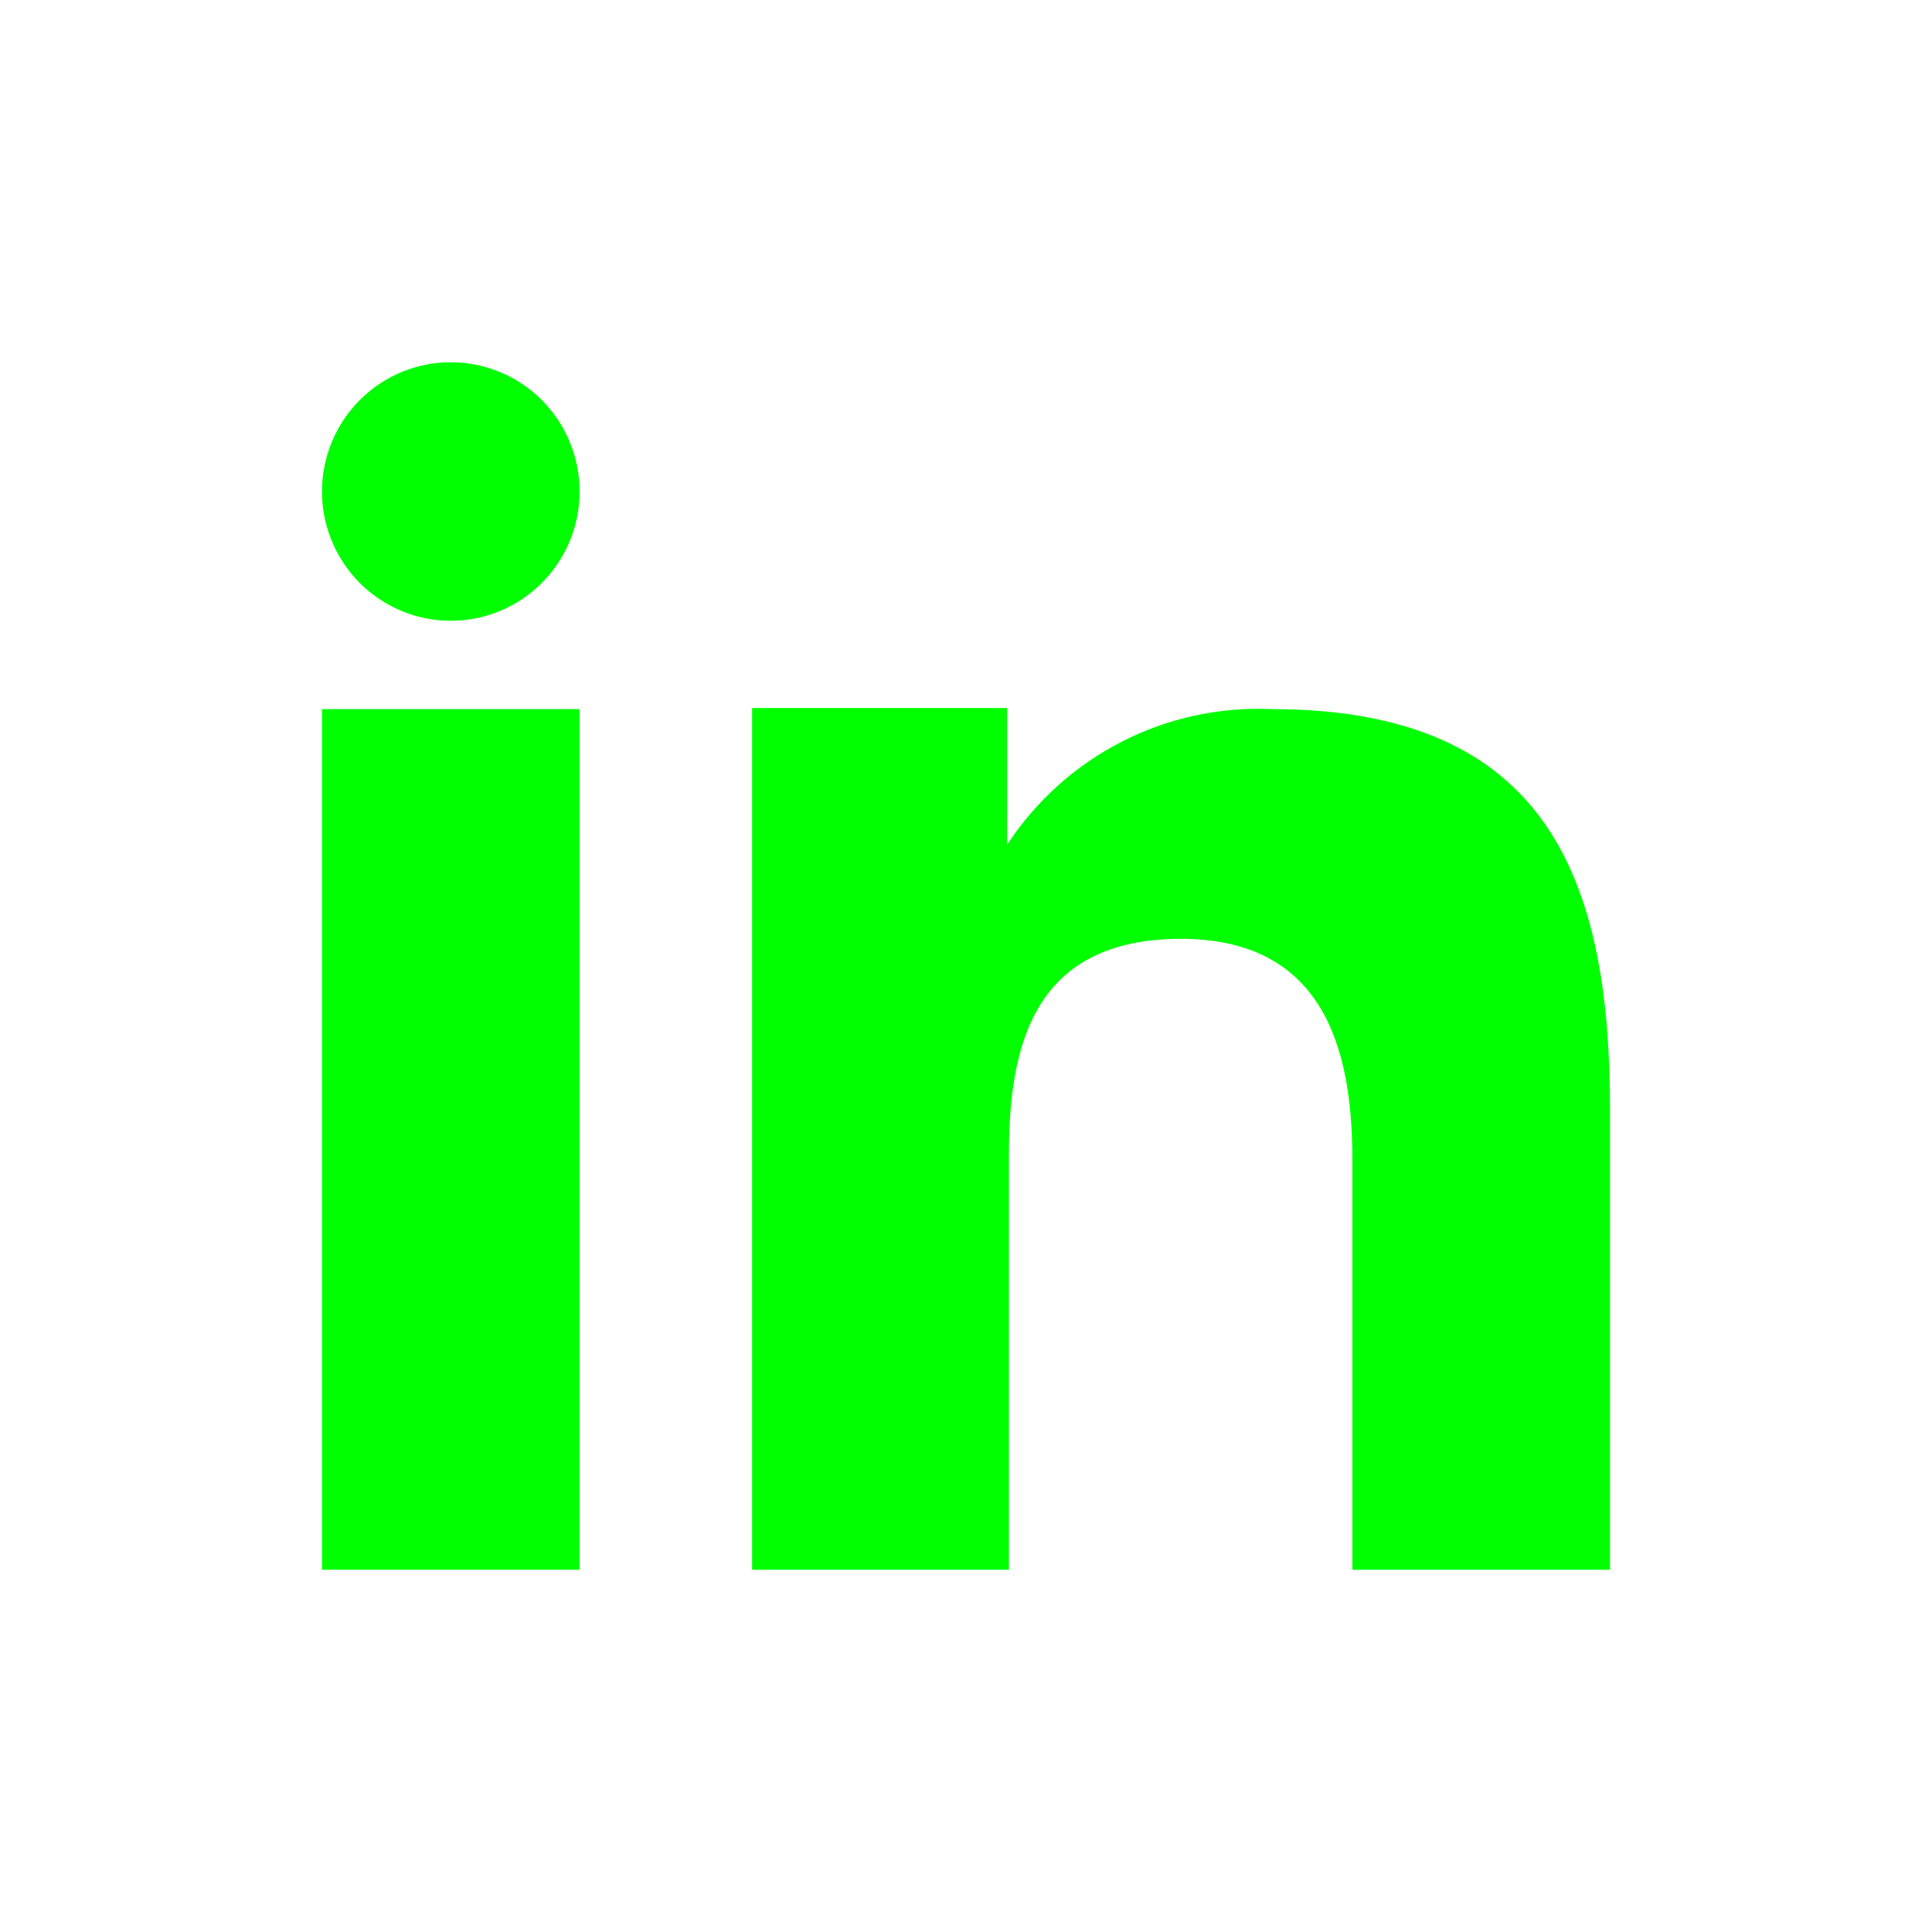
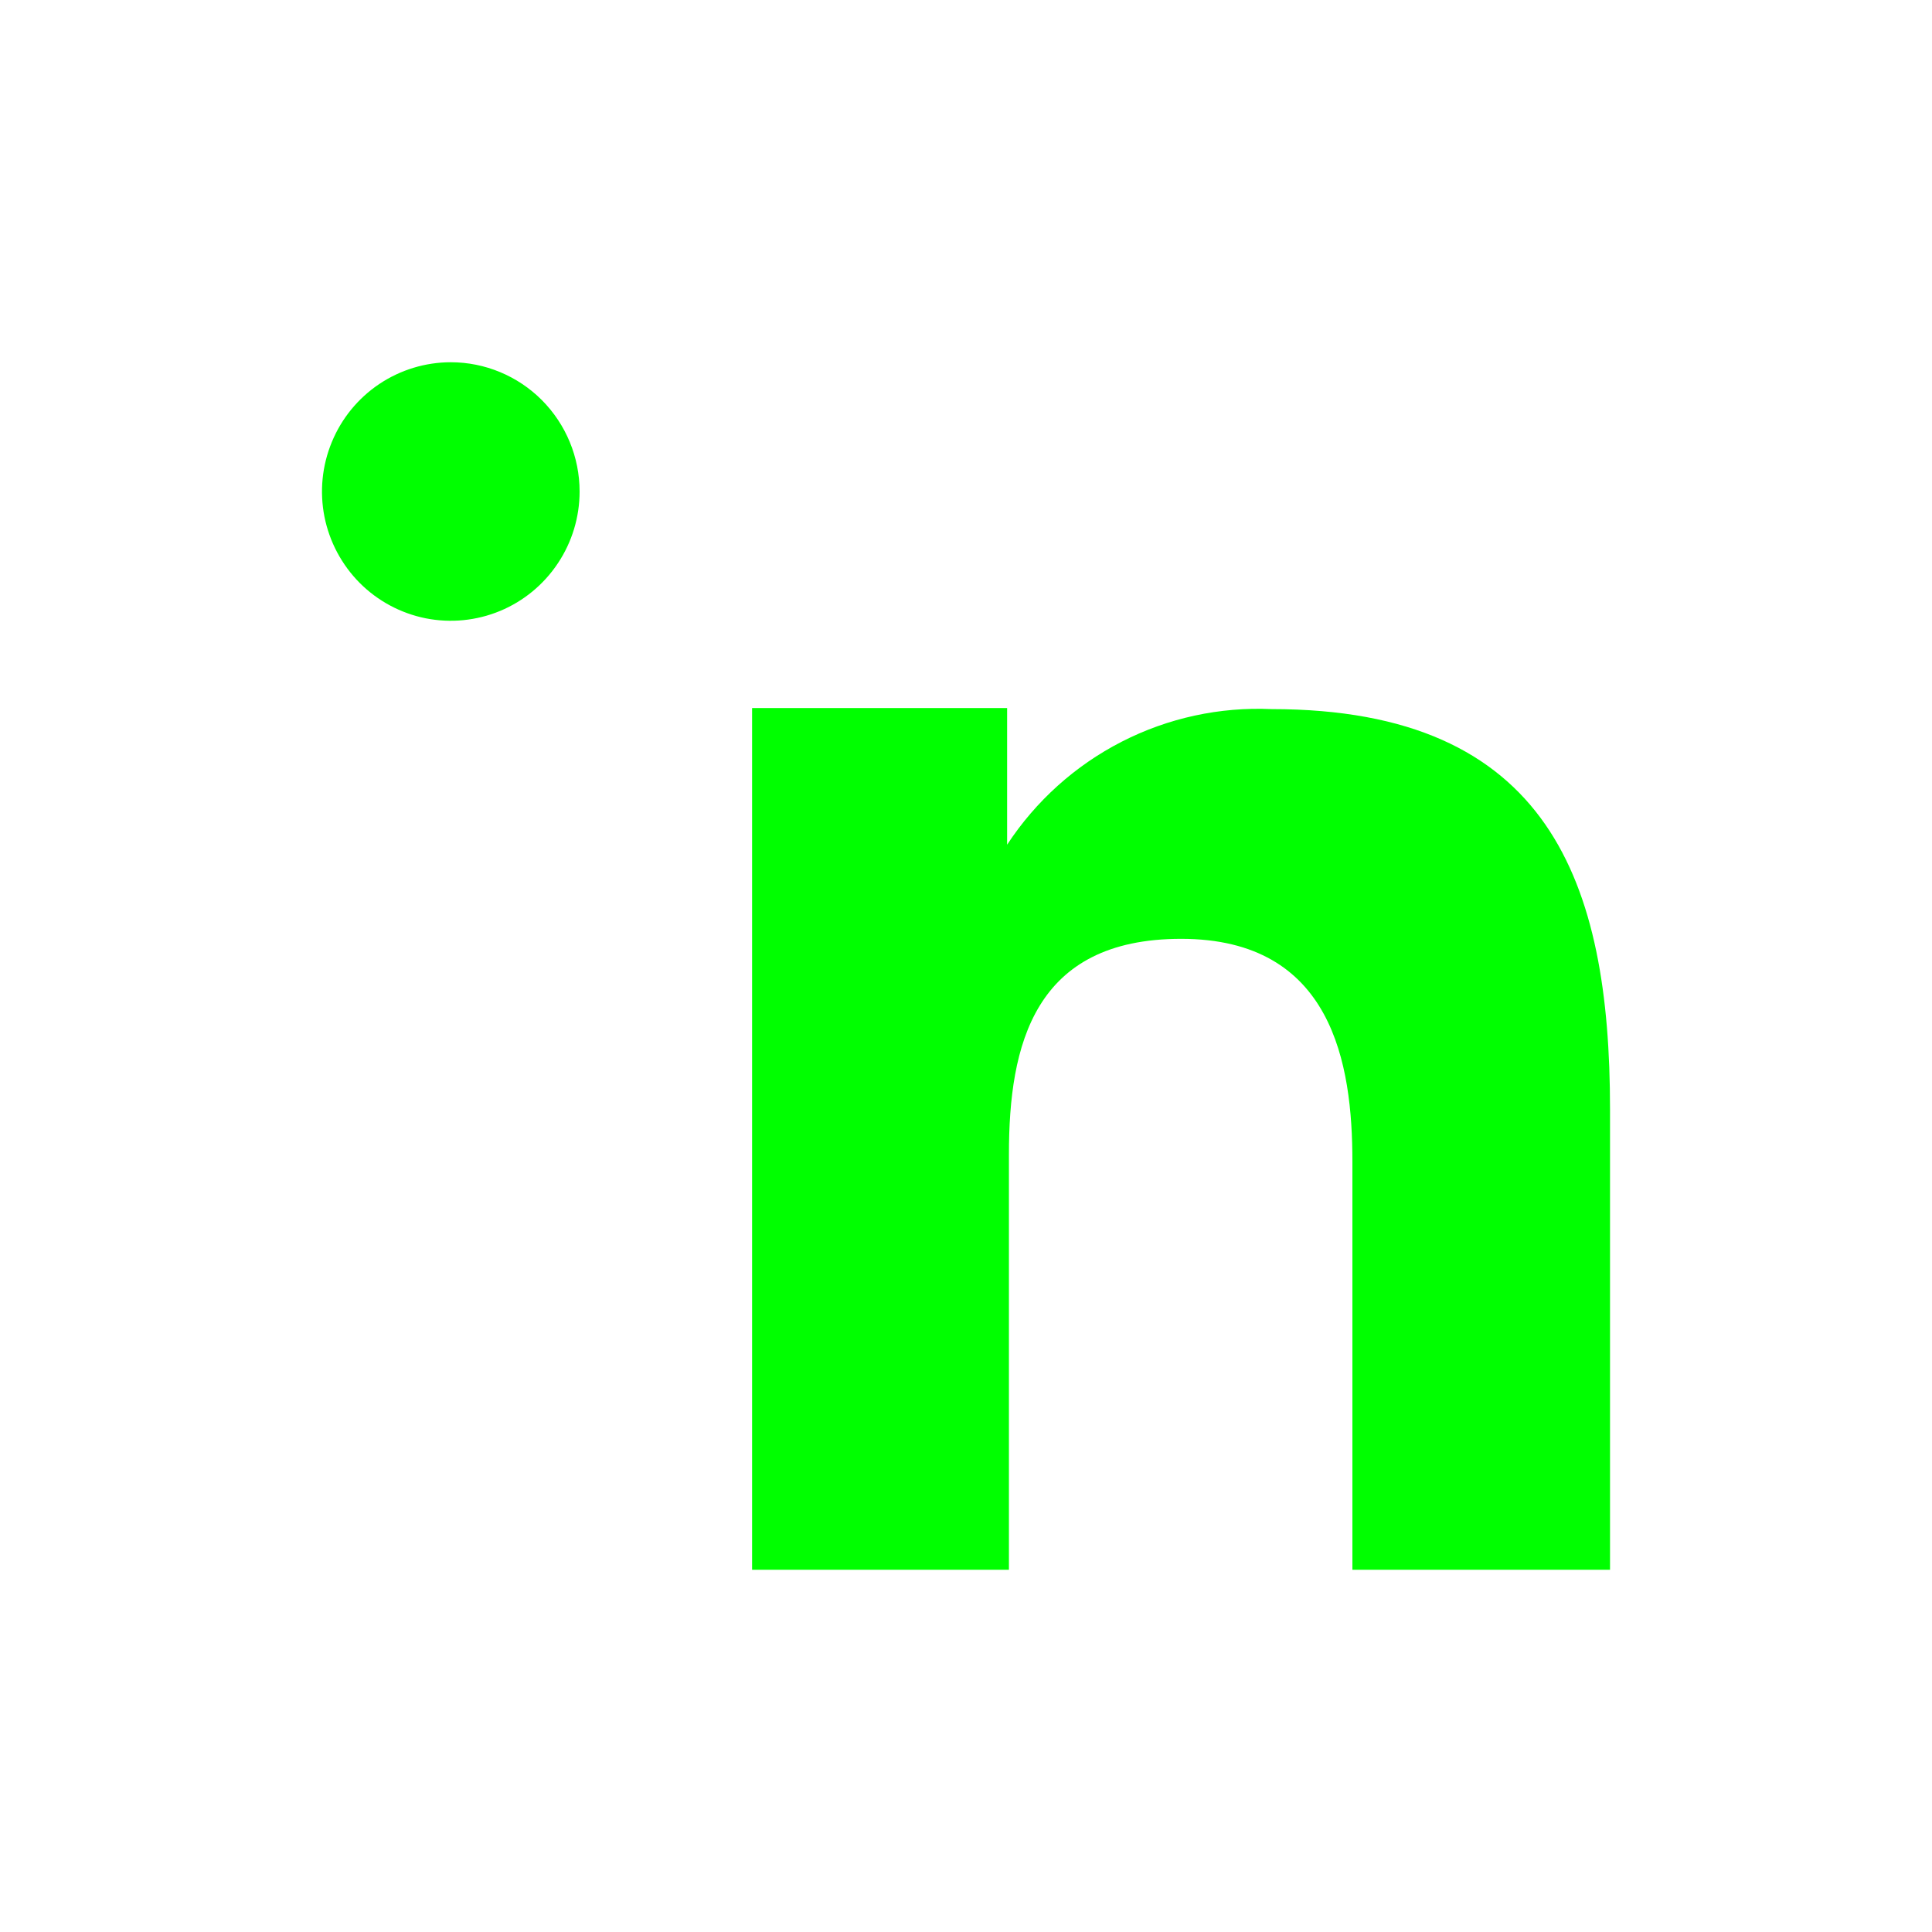
<svg xmlns="http://www.w3.org/2000/svg" width="32" height="32" viewBox="0 0 32 32" fill="none">
  <path fill-rule="evenodd" clip-rule="evenodd" d="M16.681 11.727V13.991C17.155 13.268 17.808 12.68 18.577 12.286C19.345 11.892 20.203 11.706 21.064 11.745C25.671 11.745 26.667 14.625 26.667 18.371V26H22.4V19.238C22.4 17.625 22.074 15.55 19.563 15.55C17.126 15.55 16.711 17.305 16.711 19.118V26H12.457V11.727H16.681Z" fill="#00FF00" />
  <path fill-rule="evenodd" clip-rule="evenodd" d="M9.6 8.141C9.6 8.564 9.475 8.978 9.24 9.33C9.006 9.682 8.673 9.957 8.283 10.119C7.893 10.281 7.464 10.323 7.05 10.241C6.637 10.158 6.256 9.954 5.958 9.655C5.66 9.355 5.457 8.974 5.374 8.559C5.292 8.143 5.334 7.713 5.496 7.322C5.657 6.93 5.931 6.596 6.281 6.361C6.632 6.126 7.045 6 7.467 6C8.032 6 8.575 6.226 8.975 6.627C9.375 7.029 9.6 7.573 9.6 8.141Z" fill="#00FF00" />
-   <path d="M9.6 11.745H5.333V26H9.6V11.745Z" fill="#00FF00" />
</svg>